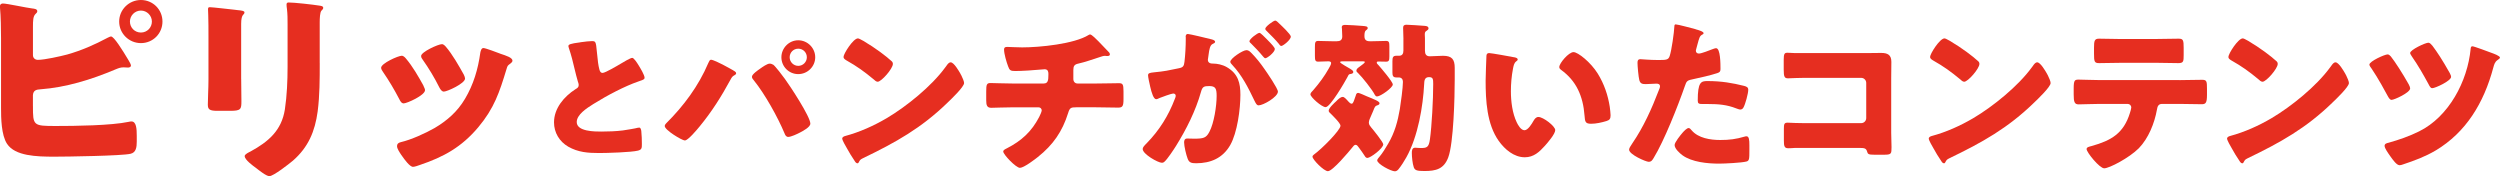
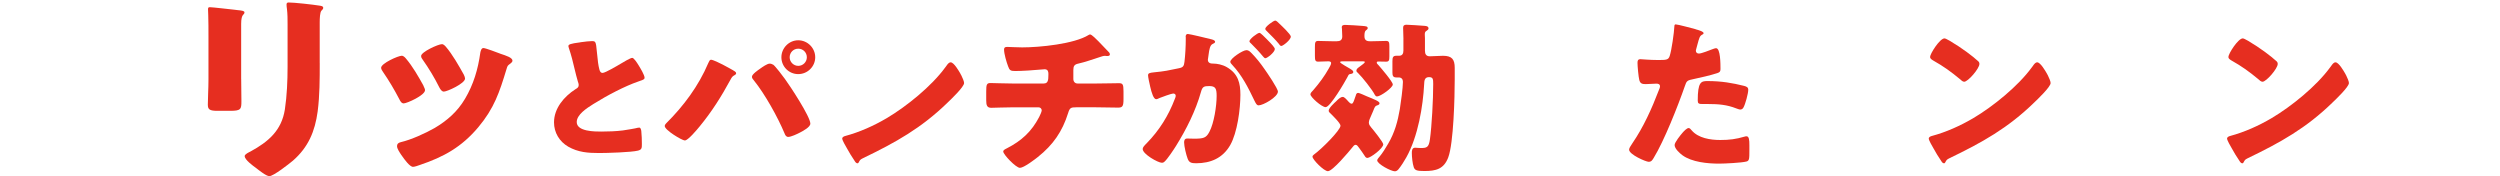
<svg xmlns="http://www.w3.org/2000/svg" id="b" data-name="レイヤー 2" width="794.48" height="55.97" viewBox="0 0 794.48 55.97">
  <g id="c" data-name="レイヤー 1">
    <g>
-       <path d="M10.47,33.72c0,6.19.07,6.32,7.24,6.32,6.06,0,17.58-.13,23.18-1.32.33-.07.59-.13.86-.13,1.58,0,1.71,2.3,1.71,4.61v1.78c0,1.78-.2,3.49-1.98,3.89-2.7.66-20.35.92-24.23.92-5.66,0-12.45-.2-15.01-4.08-1.84-2.77-1.91-8.23-1.91-11.46V12.18c0-2.77-.07-7.05-.33-9.75v-.53c0-.59.53-.79.92-.79,1.25,0,7.57,1.38,9.35,1.58.53.07,1.58.13,1.58.86,0,.4-.26.59-.59.92-.73.72-.79,1.98-.79,4.08v8.96c0,.92.66,1.51,1.58,1.51,2.11,0,7.11-1.12,9.35-1.71,4.61-1.32,8.63-3.09,12.84-5.33.26-.13.79-.39,1.05-.39.92,0,3.56,4.21,5.53,7.51.46.72.79,1.45.79,1.71,0,.59-.66.66-1.05.66-.33,0-.66-.07-1.25-.07-1.05,0-1.65.26-2.77.72-7.51,3.16-15.54,5.66-23.71,6.26-1.19.07-2.24.26-2.37,1.84v3.49ZM51.63,6.85c0,3.82-3.03,6.85-6.85,6.85s-6.91-3.09-6.91-6.85,3.1-6.85,6.91-6.85,6.85,3.03,6.85,6.85ZM41.29,6.85c0,1.91,1.51,3.49,3.49,3.49s3.49-1.58,3.49-3.49-1.58-3.49-3.49-3.49-3.49,1.58-3.49,3.49Z" fill="#e62e20" stroke-width="0" />
      <path d="M76.65,25.15c0,2.37.07,4.68.07,6.98,0,2.57-.13,3.09-3.56,3.09h-4.08c-2.5,0-3.03-.46-3.03-1.98,0-2.17.2-5.07.2-7.9v-13.9c0-2.17,0-4.41-.07-6.58,0-.59-.07-1.38-.07-1.91s.13-.66.59-.66c.86,0,6.39.66,7.7.79.4.07.72.07,1.05.13,1.45.13,2.24.26,2.24.72,0,.92-1.05.26-1.05,3.69v17.52ZM101.61,20.02c0,5.14,0,10.27-.66,15.41-.86,6.32-2.96,11.33-7.84,15.61-1.18.99-6.19,4.94-7.51,4.94-.99,0-3.36-1.91-4.28-2.63-.92-.66-3.56-2.57-3.56-3.75,0-.59,1.32-1.19,1.84-1.45,5.66-3.09,9.88-6.65,10.93-13.37.66-4.41.86-9.09.86-13.5V7.77c0-1.65,0-3.29-.2-4.94-.07-.39-.13-.99-.13-1.38,0-.46.2-.66.66-.66,1.84,0,7.7.66,9.75.99.46.07,1.25.13,1.25.72,0,.33-.26.59-.59.92-.46.53-.53,2.5-.53,3.69v12.91Z" fill="#e62e20" stroke-width="0" />
      <path d="M134.54,27.2c.33.66.53,1.18.53,1.45,0,1.65-5.79,4.21-6.78,4.21-.72,0-1.12-.79-1.38-1.32-1.58-3.03-3.29-5.93-5.2-8.69-.26-.39-.59-.86-.59-1.32,0-1.38,5.4-3.82,6.59-3.82.33,0,.86.33,1.32.92,2.11,2.5,3.89,5.6,5.53,8.56ZM158.97,17.06c1.98.66,3.89,1.25,3.89,2.24,0,.33-.33.66-.86,1.05-.59.46-.72.46-1.05,1.65-2.24,7.38-3.89,12.38-8.96,18.44-5.27,6.26-10.93,9.42-18.57,11.99-.53.2-1.65.59-2.17.59-1.05,0-2.77-2.44-3.42-3.36-.07-.13-.2-.26-.33-.46-.53-.79-1.32-1.98-1.32-2.7,0-.86.46-1.12,1.18-1.32,3.36-.79,7.7-2.77,10.73-4.48,4.02-2.37,7.31-5.27,9.68-9.29,2.7-4.54,4.15-9.42,4.87-14.69.13-.59.33-1.45.99-1.45s4.48,1.45,5.33,1.78ZM141.66,14.82c2.11,2.44,4.15,6.06,5.73,8.89.26.53.4.99.4,1.25,0,1.58-5.73,4.15-6.72,4.15-.72,0-1.12-.73-1.45-1.32-1.58-3.16-3.29-5.99-5.33-8.89-.26-.33-.46-.66-.46-1.12,0-1.25,5.4-3.75,6.65-3.75.33,0,.79.33,1.18.79Z" fill="#e62e20" stroke-width="0" />
      <path d="M184.42,13.43c1.76-.23,2.8-.36,3.65-.36,1.22,0,1.31.09,1.62,3.47.27,2.89.45,4.24.77,5.46.14.54.36,1.17,1.04,1.17.86,0,4.87-2.39,5.86-2.98.68-.41,2.98-1.8,3.56-1.8.5,0,1.44,1.4,2.07,2.44.5.81,1.85,3.02,1.85,3.88,0,.5-.5.68-1.44.99-.18.09-.41.13-.63.23-4.1,1.4-9.83,4.38-14.21,7.13-2.16,1.35-5.28,3.38-5.28,5.73,0,3.02,5.73,3.02,7.8,3.02,2.3,0,4.69-.09,6.86-.36.95-.14,4.06-.63,4.78-.86.14,0,.32-.04.45-.04.45,0,.59.77.63,1.13.14,1.31.18,2.8.18,4.1s-.04,1.76-1.22,2.08c-2.07.54-9.88.77-12.36.77-3.56,0-6.68-.23-9.83-2.03-2.8-1.62-4.51-4.47-4.51-7.71,0-4.47,3.2-8.21,6.77-10.51.68-.41,1.08-.63,1.08-1.4,0-.32-.13-.68-.27-1.08-.36-1.22-.68-2.48-.99-3.79-.5-2.21-1.13-4.69-1.89-6.9-.04-.13-.13-.41-.13-.54,0-.54.54-.81,3.79-1.22Z" fill="#e62e20" stroke-width="0" />
      <path d="M229.56,20.47c.51.26,3.65,1.95,3.96,2.21.21.16.41.31.41.62,0,.26-.1.36-.46.57-.72.36-.93.72-1.29,1.39-2.93,5.4-5.97,10.23-9.87,14.96-.77.93-3.65,4.42-4.68,4.42-.87,0-6.38-3.29-6.38-4.58,0-.36.26-.67.46-.87,5.55-5.5,10.29-11.88,13.37-19.13.26-.57.46-1.08.87-1.08.62,0,2.93,1.13,3.6,1.49ZM245.75,20.57c.67.51,3.09,3.65,3.7,4.53,1.59,2.16,8.07,11.98,8.07,14.19,0,1.13-2.42,2.37-3.29,2.83-.87.46-2.83,1.39-3.75,1.39-.67,0-.98-.62-1.18-1.18-2.16-5.14-6.22-12.45-9.72-16.77-.31-.36-.62-.72-.62-1.18,0-.77,1.95-2.11,2.62-2.57.72-.51,2.21-1.59,3.03-1.59.41,0,.77.16,1.13.36ZM259.07,18.2c0,2.93-2.42,5.35-5.4,5.35s-5.35-2.42-5.35-5.35,2.42-5.4,5.35-5.4,5.4,2.42,5.4,5.4ZM250.95,18.2c0,1.49,1.23,2.73,2.73,2.73s2.73-1.23,2.73-2.73-1.18-2.73-2.73-2.73-2.73,1.23-2.73,2.73Z" fill="#e62e20" stroke-width="0" />
-       <path d="M305.2,23.4c.1.15.15.36.31.57.36.77.87,1.85.87,2.42,0,1.23-4.17,5.19-5.25,6.22-8.28,8.07-16.56,12.7-26.84,17.64-1.03.51-.98.62-1.39,1.34-.05.15-.21.31-.41.31-.41,0-.72-.46-.93-.82-.87-1.29-1.7-2.62-2.42-3.96-.36-.62-1.49-2.52-1.49-3.09,0-.46.57-.72.98-.82,4.58-1.23,9.05-3.24,13.17-5.66,6.33-3.75,14.25-10.18,18.57-16.1.1-.15.21-.26.31-.41.46-.67.87-1.23,1.44-1.23,1.03,0,2.62,2.78,3.09,3.6ZM274.24,12.91c4.17,2.47,7.35,4.94,9.05,6.48.31.26.46.51.46.93,0,1.49-3.65,5.66-4.83,5.66-.46,0-.98-.46-1.29-.77-2.98-2.47-5.25-4.11-8.64-6.02-.41-.26-.93-.57-.93-1.08,0-1.03,3.09-5.91,4.58-5.91.26,0,.87.31,1.59.72Z" fill="#e62e20" stroke-width="0" />
+       <path d="M305.2,23.4c.1.15.15.36.31.57.36.77.87,1.85.87,2.42,0,1.23-4.17,5.19-5.25,6.22-8.28,8.07-16.56,12.7-26.84,17.64-1.03.51-.98.62-1.39,1.34-.05.15-.21.31-.41.31-.41,0-.72-.46-.93-.82-.87-1.29-1.7-2.62-2.42-3.96-.36-.62-1.49-2.52-1.49-3.09,0-.46.57-.72.98-.82,4.58-1.23,9.05-3.24,13.17-5.66,6.33-3.75,14.25-10.18,18.57-16.1.1-.15.21-.26.31-.41.46-.67.87-1.23,1.44-1.23,1.03,0,2.62,2.78,3.09,3.6ZM274.24,12.91Z" fill="#e62e20" stroke-width="0" />
      <path d="M331.73,26.53c1.34,0,1.44-1.13,1.44-2.72v-.41c0-.51-.1-1.39-1.18-1.39-.21,0-.98.05-1.29.1-2.01.21-6.07.46-8.07.46-1.54,0-1.8-.26-2.26-1.49-.51-1.34-1.29-3.96-1.29-5.35,0-.67.36-.82,1.03-.82.77,0,2.98.15,4.73.15,5.5,0,16.56-1.08,21.14-3.96.15-.1.31-.15.46-.15.51,0,2.11,1.65,2.62,2.16.51.51,3.09,3.19,3.45,3.6.1.21.21.36.21.57,0,.36-.36.51-.67.51h-.46c-.15-.05-.31-.05-.41-.05-.51,0-1.13.21-1.7.41-1.9.62-4.88,1.65-6.79,2.06-1.23.26-1.59.77-1.59,2.01v2.88c0,.82.51,1.44,1.34,1.44h5.86c2.67,0,5.4-.1,7.25-.1,1.23,0,1.49.31,1.49,2.57v2.57c0,2.16-.31,2.62-1.7,2.62-2.37,0-4.68-.1-7.05-.1h-6.27c-1.7,0-2.06.15-2.57,1.8-1.85,5.91-4.78,10.13-9.62,13.99-1.03.82-4.47,3.45-5.71,3.45s-5.3-4.22-5.3-5.19c0-.46.57-.72,1.18-1.03,4.63-2.37,7.82-5.3,10.23-9.92.21-.41.82-1.7.82-2.11,0-.51-.41-.98-.98-.98h-8.38c-2.62,0-5.45.15-6.69.15-1.34,0-1.59-.82-1.59-2.37v-2.83c0-2.21.15-2.67,1.39-2.67.87,0,4.47.15,6.89.15h10.03Z" fill="#e62e20" stroke-width="0" />
      <path d="M376.79,11.78c0-.51.1-.98.72-.98.51,0,6.33,1.39,7.3,1.65.41.1,1.34.31,1.34.82,0,.36-.36.51-.82.72-.82.41-1.03,1.8-1.23,3.24l-.1.72c-.05.31-.15.87-.15,1.03,0,1.18,1.08,1.23,1.75,1.23,1.13,0,2.88.31,4.27,1.13,3.65,2.11,4.32,5.14,4.32,8.79,0,4.53-.98,12.03-3.24,15.99-2.37,4.11-6.17,5.76-10.85,5.76-1.49,0-2.21-.21-2.67-1.44-.46-1.18-1.13-3.96-1.13-5.19,0-.67.21-1.23.98-1.23.72,0,1.44.05,2.16.05,3.03,0,3.86-.21,4.89-2.16,1.49-2.78,2.31-8.28,2.31-11.42,0-2.37-.36-3.14-2.37-3.14-1.7,0-2.16.21-2.62,1.9-1.7,6.02-4.63,11.83-7.92,17.12-.67,1.08-2.78,4.27-3.65,4.99-.26.26-.51.36-.87.36-1.18,0-6.07-2.73-6.07-4.37,0-.51.46-1.03,1.29-1.85,3.96-4.06,6.89-8.69,8.95-14.14.1-.26.26-.62.26-.87,0-.51-.31-.77-.82-.77s-3.75,1.18-4.37,1.44c-.31.15-.67.36-1.03.36-.82,0-1.44-2.01-1.9-4.01-.31-1.34-.67-3.03-.67-3.55,0-.67.36-.82,1.9-.98,3.34-.31,4.68-.62,7.87-1.29,1.34-.26,1.65-.67,1.8-2.06.26-2.11.41-4.94.41-7.1v-.77ZM397.72,16.87c1.54,1.59,2.83,3.19,4.17,5.14.77,1.08,4.22,6.12,4.22,7.1,0,1.7-4.68,4.37-6.12,4.37-.57,0-.82-.46-1.29-1.39-1.95-4.06-3.91-8.07-7.15-11.52-.26-.26-.57-.62-.57-.93,0-1.08,3.96-3.7,5.14-3.7.67,0,1.13.46,1.59.93ZM402.76,12.65c1.34,1.34,2.37,2.47,2.37,2.93,0,1.03-2.42,2.93-3.03,2.93-.21,0-.51-.31-.77-.62-1.13-1.39-2.42-2.73-3.7-4.01-.31-.26-.57-.51-.57-.77,0-.72,2.57-2.67,3.19-2.67.36,0,1.59,1.29,2.52,2.21ZM406.51,7.46c.72.67,3.7,3.45,3.7,4.17,0,1.03-2.47,2.98-3.03,2.98-.31,0-.62-.41-.77-.67-1.13-1.39-2.47-2.67-3.75-3.96-.21-.21-.57-.51-.57-.82,0-.72,2.62-2.62,3.19-2.62.36,0,1.08.77,1.24.93Z" fill="#e62e20" stroke-width="0" />
      <path d="M426.71,19.49c-.51,0-.82,0-.82.31,0,.26,2.72,1.8,3.19,2.06.41.26.98.57.98,1.03s-.51.57-.87.62c-.57.05-.62.26-.98.98-.82,1.54-5.45,9.56-6.94,9.56-1.23,0-4.83-3.19-4.83-4.06,0-.41.36-.77,1.03-1.49,1.75-2.01,3.5-4.37,4.78-6.69.26-.46.77-1.29.77-1.75,0-.51-.51-.57-.93-.57-1.08,0-2.11.1-3.19.1-.93,0-1.03-.46-1.03-1.9v-2.73c0-1.49.1-1.95,1.03-1.95,1.39,0,2.88.1,4.47.1h1.44c1.08,0,1.75-.36,1.75-1.54,0-.67-.05-1.75-.1-2.47-.05-.15-.05-.31-.05-.46,0-.67.62-.72,1.13-.72,1.18,0,4.06.21,5.35.31,1.24.1,1.75.15,1.75.72,0,.31-.21.41-.57.72-.46.36-.46,1.23-.46,1.85,0,1.18.62,1.59,1.7,1.59h.72c1.59,0,3.14-.1,4.47-.1.93,0,1.03.46,1.03,1.75v3.14c0,1.23-.1,1.7-1.03,1.7-.82,0-1.65-.05-2.47-.05-.26,0-.51.05-.51.36,0,.26.26.51.57.82.77.87,4.53,5.25,4.53,6.12,0,1.03-3.91,3.8-4.99,3.8-.41,0-.51-.21-.72-.51-.82-1.65-4.01-5.66-5.35-6.94-.26-.21-.51-.41-.51-.77,0-.46.46-.82.82-1.08.05-.05.21-.15.41-.31.57-.41,1.44-1.03,1.44-1.29s-.26-.26-.67-.26h-6.33ZM417.1,49.83c0-.31.15-.46.41-.67,2.57-1.85,8.49-7.82,8.49-9.21,0-.82-2.57-3.29-3.24-3.96-.26-.21-.51-.46-.51-.82,0-.82,1.75-2.42,2.37-2.98.51-.51,1.34-1.39,2.11-1.39.46,0,1.03.62,1.85,1.54.26.26.57.62.98.62s.67-.77,1.03-1.85c.1-.26.15-.46.26-.72.1-.41.26-.87.77-.87.36,0,2.26.87,2.73,1.08,2.26.93,4.06,1.59,4.06,2.21,0,.41-.41.57-.72.67-.67.21-.77.41-1.29,1.75-.26.62-.62,1.44-1.13,2.62-.15.36-.26.77-.26,1.13,0,.62.36,1.03.72,1.49.67.77,3.86,4.73,3.86,5.4,0,1.29-4.06,4.32-5.04,4.32-.41,0-.67-.31-.87-.67-.57-.87-1.18-1.75-1.8-2.57-.31-.41-.62-.93-1.08-.93s-.77.51-1.03.82c-1.08,1.34-6.27,7.56-7.77,7.56-1.29,0-4.89-3.7-4.89-4.58ZM446,12.39c0-.57-.1-2.83-.1-3.55,0-.77.41-.98,1.08-.98s4.63.26,5.81.36c.72.05,1.18.26,1.18.77,0,.36-.21.51-.51.72-.62.36-.67.62-.67,1.34,0,.36.05.77.05,1.13v3.91c0,1.08.36,1.8,1.54,1.8,1.39,0,2.78-.16,4.17-.16,2.88,0,3.75,1.13,3.75,3.86v3.65c0,5.61-.36,20.26-2.06,24.79-1.39,3.7-3.91,4.32-7.56,4.32-2.37,0-3.03-.21-3.39-1.18-.41-1.18-.62-3.29-.62-4.53,0-.77.05-1.7,1.08-1.7.36,0,.82.1,1.75.1,1.9,0,2.57-.15,2.93-2.83.57-4.11,1.03-12.5,1.03-17.49,0-1.59-.05-2.21-1.34-2.21-1.44,0-1.49,1.18-1.54,2.31-.36,6.84-1.9,16.46-5.66,23.19-.62,1.13-1.7,2.83-2.52,3.81-.31.36-.67.62-1.13.62-1.18,0-5.61-2.31-5.61-3.5,0-.31.51-.87.72-1.13.87-.98,2.11-2.98,2.78-4.17,2.06-3.5,3.03-7.05,3.7-11,.31-1.9.98-6.84.98-8.64,0-.82-.46-1.39-1.34-1.39h-.77c-1.08,0-1.23-.62-1.23-1.59v-3.55c0-1.18.15-1.75,1.23-1.75h.87c1.03,0,1.39-.67,1.39-1.65v-3.7Z" fill="#e62e20" stroke-width="0" />
-       <path d="M481.23,18.2c.51.1,1.08.26,1.08.72,0,.21-.15.36-.51.62-.67.51-.82,1.49-.98,2.26-.46,2.37-.67,4.83-.67,7.2,0,3.24.46,6.94,1.85,9.87.41.87,1.34,2.52,2.47,2.52s2.37-2.11,2.83-2.93c.36-.62.82-1.29,1.59-1.29,1.54,0,5.35,2.93,5.35,4.17s-2.37,3.96-3.24,4.94c-1.8,2.01-3.6,3.7-6.43,3.7-3.45,0-6.38-2.52-8.28-5.19-3.8-5.35-4.17-12.86-4.17-19.18,0-.98.21-7.2.26-7.92.05-.57.31-.82.87-.82.67,0,6.69,1.08,7.97,1.34ZM500.05,16.56c1.39,0,5.45,3.19,7.71,6.84,2.01,3.24,3.24,6.84,3.81,10.54.1.82.26,2.06.26,2.67,0,1.08-.26,1.54-1.29,1.85-1.49.46-3.34.87-4.88.87-1.9,0-1.95-.67-2.11-2.62-.46-6.17-2.62-11.06-7.51-14.55-.31-.26-.51-.46-.51-.87,0-1.18,2.98-4.73,4.53-4.73Z" fill="#e62e20" stroke-width="0" />
      <path d="M538.87,9.31c.98.26,2.52.72,2.52,1.23,0,.26-.31.41-.51.51-.72.36-.93,1.18-1.39,2.88-.1.46-.26,1.03-.46,1.7-.05.21-.1.41-.1.46,0,.62.41.93.98.93.77,0,3.39-1.03,4.17-1.34.41-.15.93-.36,1.29-.36,1.39,0,1.39,5.09,1.39,6.63,0,.72-.21,1.03-1.03,1.29-2.06.67-5.35,1.44-7.35,1.85-2.21.46-2.37.51-2.98,2.37-2.16,6.22-6.58,17.38-9.87,22.73-.41.67-.72,1.23-1.59,1.23s-6.22-2.31-6.22-3.86c0-.46.41-1.08,1.03-2.01,3.55-5.19,6.17-11,8.43-16.92.15-.31.36-.87.36-1.18,0-.72-.57-.87-1.13-.87-1.03,0-2.26.15-3.39.15s-1.75-.15-2.06-1.29c-.26-.98-.57-4.42-.57-5.45,0-.67.1-1.18.93-1.18.51,0,2.83.26,5.5.26s3.39,0,3.8-1.29c.62-1.85,1.39-7.41,1.49-9.46,0-.31.1-.57.41-.57.67,0,5.45,1.29,6.38,1.54ZM537.58,41.4c2.11,2.52,6.02,3.09,9.1,3.09,2.88,0,4.99-.26,7.76-1.08.15-.05.36-.1.57-.1.82,0,.93,1.13.93,2.78v1.54c0,2.83,0,3.45-.93,3.7-1.54.41-6.99.67-8.69.67-3.65,0-8.64-.46-11.67-2.67-.82-.62-2.47-2.06-2.47-3.24,0-.87,1.9-3.19,2.52-3.91.41-.46,1.34-1.49,1.95-1.49.36,0,.72.46.93.72ZM542.62,25.76c4.47,0,7.97.62,11.67,1.54.72.21,1.29.41,1.29,1.23,0,1.18-.93,4.63-1.54,5.66-.21.36-.51.62-.98.62-.36,0-.87-.21-1.29-.36-2.98-1.18-5.71-1.39-8.85-1.39h-1.85c-1.18,0-1.54-.15-1.54-1.08,0-5.91,1.03-6.22,3.09-6.22Z" fill="#e62e20" stroke-width="0" />
-       <path d="M593.19,16.87c1.54,0,3.09-.05,4.63-.05,2.06,0,3.24.62,3.24,2.83,0,1.75-.05,3.5-.05,5.19v17.38c0,1.49.1,2.98.1,4.53,0,2.16-.05,2.42-2.47,2.42h-2.93c-1.95,0-2.16-.21-2.37-1.03-.31-1.13-1.03-1.13-2.73-1.13h-20.21c-.67.05-1.39.1-2.11.1-1.23,0-1.39-.67-1.39-2.47v-3.65c0-1.54.1-2.01,1.18-2.01.67,0,1.7.1,2.47.1,1.59.05,3.19.05,4.83.05h16.1c.87,0,1.59-.72,1.59-1.59v-11.21c0-.87-.72-1.59-1.59-1.59h-16.15c-1.49,0-2.98,0-4.42.05-.93,0-1.8.1-2.67.1-1.13,0-1.39-.46-1.39-2.78v-3.09c0-1.95.26-2.26,1.18-2.26.77,0,1.54.1,2.26.1h22.88Z" fill="#e62e20" stroke-width="0" />
      <path d="M650.49,23.4c.1.15.16.36.31.57.36.77.87,1.85.87,2.42,0,1.23-4.17,5.19-5.25,6.22-8.28,8.07-16.56,12.7-26.84,17.64-1.03.51-.98.62-1.39,1.34-.05.15-.2.31-.41.31-.41,0-.72-.46-.93-.82-.88-1.29-1.7-2.62-2.42-3.96-.36-.62-1.49-2.52-1.49-3.09,0-.46.57-.72.98-.82,4.58-1.23,9.05-3.24,13.17-5.66,6.33-3.75,14.25-10.18,18.57-16.1.1-.15.2-.26.31-.41.46-.67.87-1.23,1.44-1.23,1.03,0,2.62,2.78,3.09,3.6ZM619.53,12.91c4.17,2.47,7.35,4.94,9.05,6.48.31.26.46.51.46.93,0,1.49-3.65,5.66-4.83,5.66-.46,0-.98-.46-1.28-.77-2.98-2.47-5.25-4.11-8.64-6.02-.41-.26-.93-.57-.93-1.08,0-1.03,3.09-5.91,4.58-5.91.26,0,.88.31,1.59.72Z" fill="#e62e20" stroke-width="0" />
-       <path d="M692.62,25.46c2.37,0,4.83-.1,7.2-.1,1.44,0,1.54.46,1.54,2.83v1.95c0,2.47-.36,2.98-1.65,2.98-2.36,0-4.73-.1-7.1-.1h-5.5c-1.18,0-1.49.77-1.65,1.8-.77,4.32-2.67,9.1-5.76,12.29-3.09,3.09-9.41,6.38-11,6.38-1.49,0-5.6-5.09-5.6-6.12,0-.62.87-.77,1.65-.98,6.22-1.75,10.13-4.01,12.14-10.54.1-.31.41-1.34.41-1.65,0-.72-.51-1.18-1.18-1.18h-8.79c-2.11,0-5.4.15-6.74.15s-1.59-.77-1.59-3.19v-1.9c0-2.62.36-2.78,1.59-2.78,1.44,0,4.47.15,6.74.15h25.3ZM685.21,12.39c2.42,0,4.78-.1,7.15-.1,1.44,0,1.59.51,1.59,2.88v2.37c0,1.95-.05,2.52-1.7,2.52-2.31,0-4.58-.1-6.84-.1h-11.36c-2.32,0-4.63.1-6.94.1-1.54,0-1.65-.46-1.65-3.09v-1.8c0-2.21.16-2.88,1.59-2.88,2.16,0,4.27.1,6.33.1h11.83Z" fill="#e62e20" stroke-width="0" />
      <path d="M745.29,23.4c.1.15.16.36.31.57.36.77.87,1.85.87,2.42,0,1.23-4.17,5.19-5.25,6.22-8.28,8.07-16.56,12.7-26.84,17.64-1.03.51-.98.62-1.39,1.34-.05.15-.2.31-.41.31-.41,0-.72-.46-.93-.82-.88-1.29-1.7-2.62-2.42-3.96-.36-.62-1.49-2.52-1.49-3.09,0-.46.57-.72.98-.82,4.58-1.23,9.05-3.24,13.17-5.66,6.33-3.75,14.25-10.18,18.57-16.1.1-.15.2-.26.31-.41.46-.67.87-1.23,1.44-1.23,1.03,0,2.62,2.78,3.09,3.6ZM714.33,12.91c4.17,2.47,7.35,4.94,9.05,6.48.31.26.46.51.46.93,0,1.49-3.65,5.66-4.83,5.66-.46,0-.98-.46-1.28-.77-2.98-2.47-5.25-4.11-8.64-6.02-.41-.26-.93-.57-.93-1.08,0-1.03,3.09-5.91,4.58-5.91.26,0,.88.31,1.59.72Z" fill="#e62e20" stroke-width="0" />
-       <path d="M759.76,17.9c1.28,1.59,3.75,5.4,5.71,8.9.31.57.46,1.03.46,1.29,0,1.34-5.04,3.65-5.91,3.65-.51,0-.87-.57-1.34-1.44-.57-1.08-2.93-5.45-5.04-8.54-.2-.26-.67-.87-.67-1.23,0-1.03,4.83-3.24,5.81-3.24.41,0,.72.36.98.62ZM791.85,16.82c.57.21,2.62.93,2.62,1.49,0,.26-.41.51-.77.77-.88.62-1.08,1.44-1.34,2.37-3.03,11.37-8.74,20.62-18.26,26.33-3.39,2.01-6.74,3.24-10.44,4.47-.31.1-.72.26-1.08.26-.93,0-2.06-1.59-2.98-2.88-.72-1.03-1.8-2.52-1.8-3.29,0-.67.72-.87,1.28-.98,3.29-.93,6.58-2.06,9.67-3.6,9.51-4.68,15.43-15.99,16.4-26.23.05-.46.1-.82.57-.82.51,0,5.3,1.8,6.12,2.11ZM772.98,14.5c1.54,2.06,3.09,4.37,5.55,8.74.31.57.41.98.41,1.18,0,1.29-5.04,3.6-5.97,3.6-.57,0-.77-.46-1.29-1.44-1.59-2.93-3.24-5.81-5.14-8.54-.16-.31-.62-.87-.62-1.18,0-1.03,4.83-3.29,5.81-3.29.46,0,.93.57,1.24.93Z" fill="#e62e20" stroke-width="0" />
    </g>
  </g>
</svg>